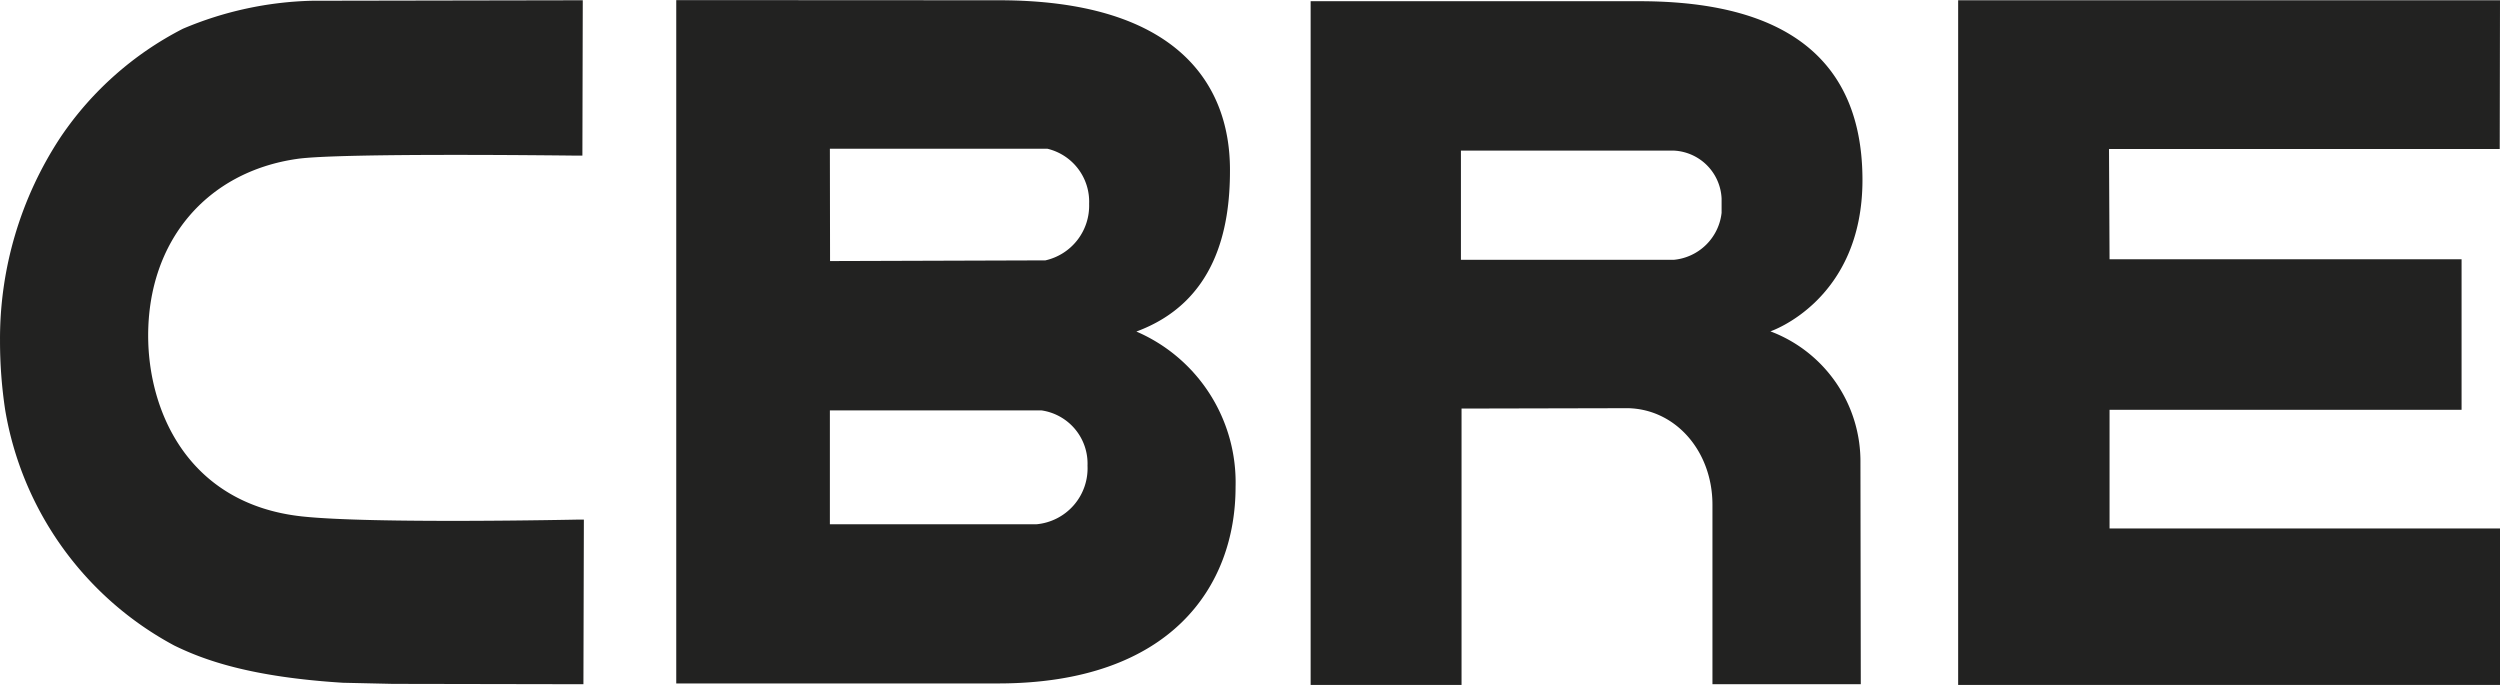
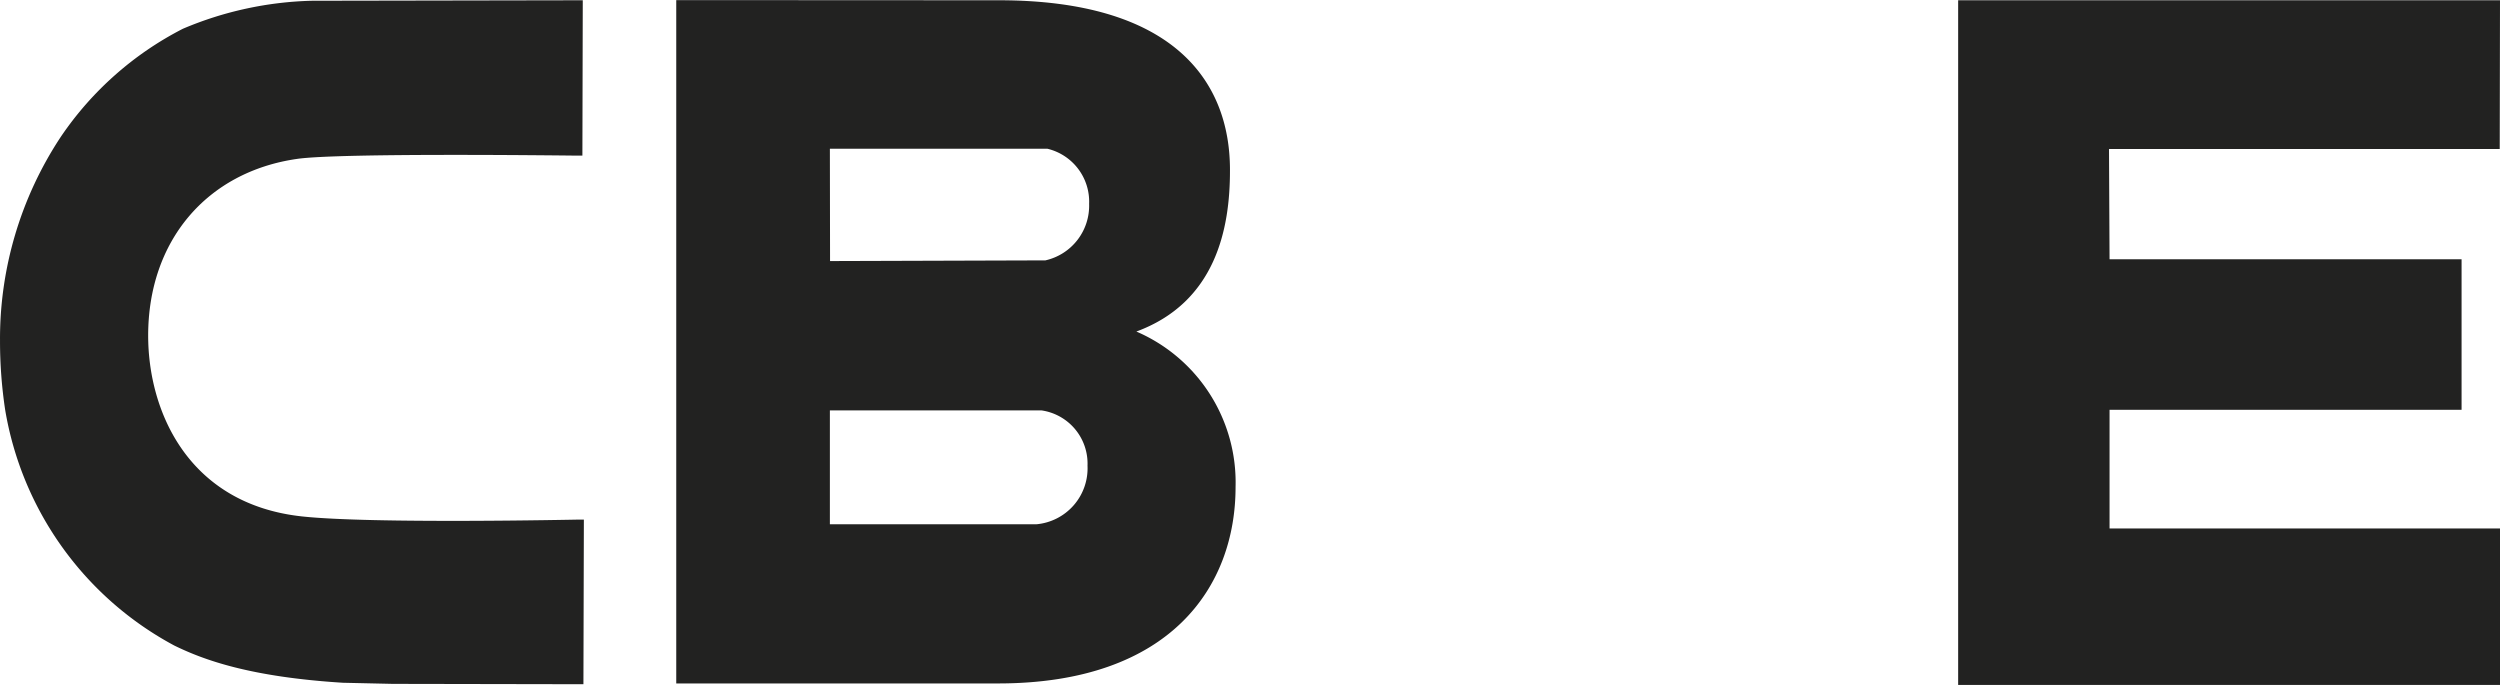
<svg xmlns="http://www.w3.org/2000/svg" width="146" height="40" viewBox="0 0 146 40">
  <defs>
    <clipPath id="a">
      <path d="M0,20.157H146v-40H0Z" transform="translate(0 19.843)" fill="#222221" />
    </clipPath>
  </defs>
  <g transform="translate(0 19.843)">
    <g transform="translate(0 -19.843)" clip-path="url(#a)">
      <g transform="translate(39.493 0.002)">
        <path d="M13.489,9.756c4.632-1.713,5.476-6,5.466-9.44,0-5.3-3.43-9.906-13.5-9.906L-13.382-9.6V30.307H5.409c10.116,0,13.873-5.693,13.873-11.468a9.594,9.594,0,0,0-5.793-9.083M-4.41-.918H8.3A3.179,3.179,0,0,1,10.73,2.3,3.276,3.276,0,0,1,8.176,5.6L-4.4,5.64ZM7.646,21.012H-4.41v-6.65H7.953a3.139,3.139,0,0,1,2.683,3.227,3.282,3.282,0,0,1-2.99,3.423" transform="translate(13.382 9.604)" fill="#222221" />
      </g>
    </g>
    <g transform="translate(114.356 -19.827)">
      <path d="M0,0V39.984H31.644V30.846H8.842v-6.93H29.4V15.127H8.842L8.81,8.684H31.628L31.644,0Z" fill="#222221" />
    </g>
    <g transform="translate(0 -19.843)" clip-path="url(#a)">
      <g transform="translate(76.541 0.071)">
-         <path d="M9.638,0h-19.2V39.929H-.749V23.789l9.717-.022c2.8.058,4.936,2.526,4.936,5.638v10.48h8.663l-.02-12.905a8.117,8.117,0,0,0-5.259-7.7s5.377-1.794,5.377-8.839C22.664,1.8,15.9,0,9.638,0m4.8,12.361a3.1,3.1,0,0,1-2.8,2.742H-.785V8.724H11.638a2.933,2.933,0,0,1,2.8,2.8Z" transform="translate(9.562)" fill="#222221" />
-       </g>
+         </g>
      <g transform="translate(0.001 0.016)">
        <path d="M16.964,15.283c-.127,0-12.062.258-16.156-.185C-5.815,14.38-8.177,8.992-8.177,4.537-8.177-.993-4.759-5.018.51-5.78c2.51-.371,16.229-.192,16.379-.192h.293l.022-9.073h-.283L1.4-15.017a20.533,20.533,0,0,0-7.548,1.635,19.141,19.141,0,0,0-7.142,6.328A21.381,21.381,0,0,0-16.829,4.861a26.967,26.967,0,0,0,.3,4.009A19.21,19.21,0,0,0-6.654,22.637c1.749.855,4.458,1.838,9.851,2.175l2.908.065,10.837.02h.3l.026-9.613Z" transform="translate(16.829 15.045)" fill="#222221" />
      </g>
    </g>
  </g>
</svg>